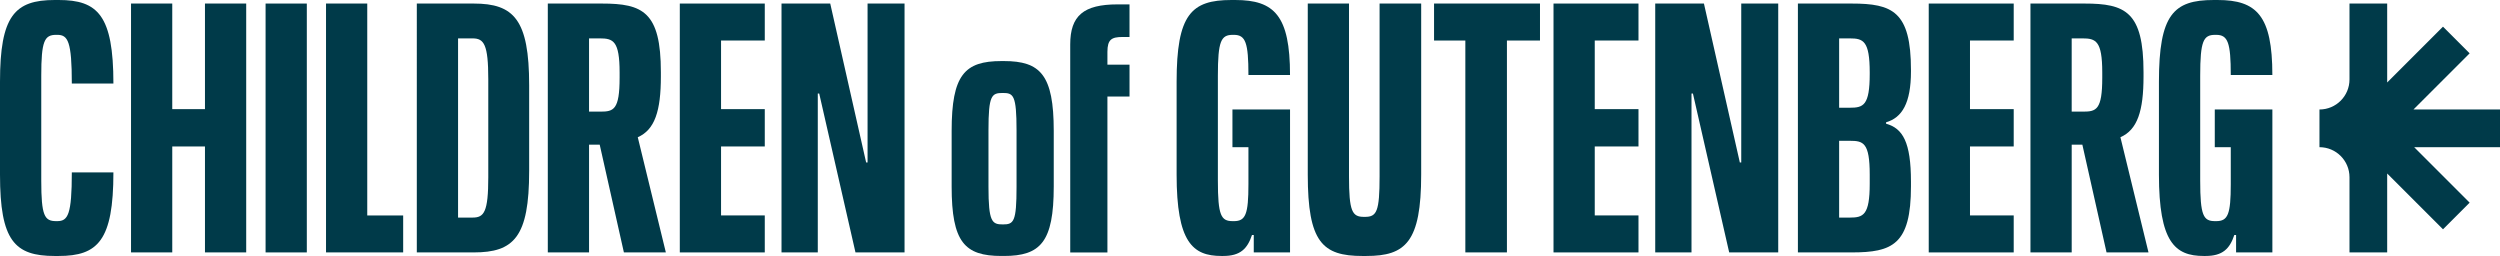
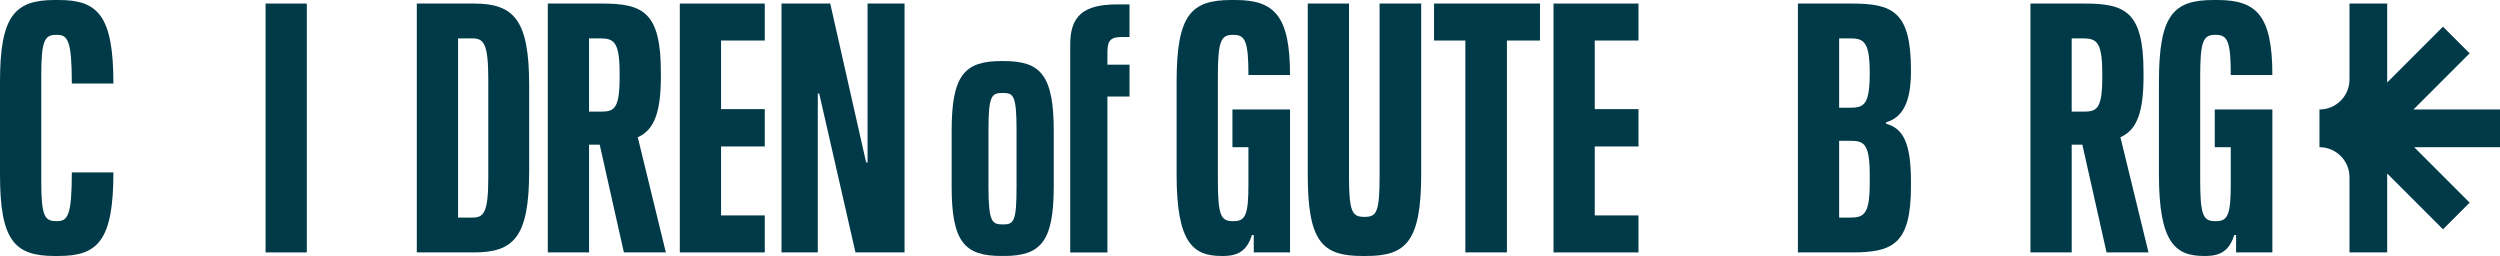
<svg xmlns="http://www.w3.org/2000/svg" viewBox="0 0 1697.59 173.82" data-name="Layer 2" id="Layer_2">
  <defs>
    <style>
      .cls-1 {
        fill: #003a49;
        stroke-width: 0px;
      }
    </style>
  </defs>
  <g data-name="Layer 1" id="Layer_1-2">
    <g>
      <g>
        <path d="M37.18,173.82c-27.28,0-37.18-10.38-37.18-55.28v-63.01C0,10.86,9.9,0,37.18,0h2.66c26.55,0,37.17,10.38,37.17,56.73h-28.24c0-28.73-2.66-33.07-9.89-33.07h-.72c-7.97,0-10.14,4.1-10.14,27.76v71.22c0,23.9,2.17,27.52,10.14,27.52h.72c7.24,0,9.89-4.35,9.89-33.07h28.24c0,46.35-10.62,56.73-37.17,56.73h-2.66Z" class="cls-1" />
-         <path d="M167.18,171.4h-28v-71.94h-22.21v71.94h-28V2.41h28v71.7h22.21V2.41h28v168.99Z" class="cls-1" />
        <path d="M208.34,171.4h-28V2.41h28v168.99Z" class="cls-1" />
-         <path d="M273.77,171.4h-52.39V2.41h28v143.88h24.39v25.11Z" class="cls-1" />
        <path d="M359.32,116.12c0,44.9-10.38,55.28-37.66,55.28h-38.63V2.41h38.63c27.28,0,37.66,10.86,37.66,55.52v58.18ZM311.04,26.07v121.67h9.89c7.73,0,10.63-3.62,10.63-27.52V53.83c0-23.66-2.9-27.76-10.63-27.76h-9.89Z" class="cls-1" />
        <path d="M399.98,171.4h-28V2.41h36.7c27.76,0,40.08,5.55,40.08,46.59v2.9c0,23.42-4.11,36.21-15.69,41.28l19.07,78.22h-28.49l-16.42-73.15h-7.24v73.15ZM399.98,26.07v49.73h7.73c8.93,0,13.03-1.21,13.03-22.94v-3.62c0-21.49-4.34-23.18-13.52-23.18h-7.24Z" class="cls-1" />
        <path d="M519.31,171.4h-57.7V2.41h57.7v25.1h-29.69v46.59h29.69v25.35h-29.69v46.83h29.69v25.11Z" class="cls-1" />
        <path d="M614.21,171.4h-33.31l-24.63-107.91h-.96v107.91h-24.63V2.41h33.08l24.38,107.91h.97V2.41h25.11v168.99Z" class="cls-1" />
      </g>
      <g>
        <path d="M875.97,171.4h-24.62v-11.83h-1.21c-3.14,9.41-7.96,14.24-19.56,14.24h-1.2c-19.56,0-30.42-9.41-30.42-55.28v-63.01c0-45.63,9.9-55.52,37.18-55.52h2.66c26.55,0,37.17,10.62,37.17,50.94h-28.24c0-21.97-1.93-27.28-9.89-27.28h-.72c-7.97,0-10.14,4.1-10.14,27.76v71.22c0,23.9,2.17,27.52,10.14,27.52h.72c7.96,0,9.89-4.59,9.89-25.11v-25.11h-10.86v-25.59h39.11v97.05Z" class="cls-1" />
        <path d="M925.2,173.82c-27.28,0-37.18-9.41-37.18-55.28V2.41h28v117.33c0,23.9,2.17,27.52,10.14,27.52h.73c7.96,0,9.9-3.62,9.9-27.52V2.41h28.24v116.12c0,45.87-10.62,55.28-37.18,55.28h-2.65Z" class="cls-1" />
        <path d="M1023.27,171.4h-28.25V27.52h-21.25V2.41h71.94v25.1h-22.45v143.88Z" class="cls-1" />
        <path d="M1112.59,171.4h-57.7V2.41h57.7v25.1h-29.7v46.59h29.7v25.35h-29.7v46.83h29.7v25.11Z" class="cls-1" />
-         <path d="M1207.49,171.4h-33.31l-24.63-107.91h-.96v107.91h-24.63V2.41h33.07l24.38,107.91h.96V2.41h25.11v168.99Z" class="cls-1" />
        <path d="M1297.61,126.5c0,39.59-12.55,44.9-40.32,44.9h-36.45V2.41h36.45c27.76,0,40.32,5.31,40.32,45.14v.97c0,21.48-6.04,31.38-16.9,34.52v.96c11.35,3.14,16.9,12.55,16.9,39.35v3.14ZM1248.84,26.07v47.08h7.25c9.17,0,13.52-1.45,13.52-22.93v-.97c0-21.49-4.35-23.18-13.52-23.18h-7.25ZM1248.84,95.6v52.15h7.25c9.17,0,13.52-1.69,13.52-22.93v-6.28c0-21.73-4.35-22.93-13.52-22.93h-7.25Z" class="cls-1" />
-         <path d="M1367.38,171.4h-57.7V2.41h57.7v25.1h-29.69v46.59h29.69v25.35h-29.69v46.83h29.69v25.11Z" class="cls-1" />
        <path d="M1406.75,171.4h-28V2.41h36.7c27.76,0,40.08,5.55,40.08,46.59v2.9c0,23.42-4.11,36.21-15.69,41.28l19.07,78.22h-28.49l-16.42-73.15h-7.24v73.15ZM1406.75,26.07v49.73h7.73c8.93,0,13.03-1.21,13.03-22.94v-3.62c0-21.49-4.34-23.18-13.52-23.18h-7.24Z" class="cls-1" />
        <path d="M1543.01,171.4h-24.63v-11.83h-1.2c-3.14,9.41-7.97,14.24-19.56,14.24h-1.21c-19.55,0-30.42-9.41-30.42-55.28v-63.01c0-45.63,9.9-55.52,37.18-55.52h2.66c26.55,0,37.18,10.62,37.18,50.94h-28.24c0-21.97-1.93-27.28-9.9-27.28h-.72c-7.97,0-10.14,4.1-10.14,27.76v71.22c0,23.9,2.17,27.52,10.14,27.52h.72c7.97,0,9.9-4.59,9.9-25.11v-25.11h-10.86v-25.59h39.11v97.05Z" class="cls-1" />
      </g>
      <g>
        <path d="M680.03,173.81c-25.01,0-33.83-9.38-33.83-47.16v-37.78c0-38.02,8.81-47.4,33.83-47.4h1.67c24.77,0,33.83,9.38,33.83,47.4v37.78c0,37.78-9.05,47.16-33.83,47.16h-1.67ZM690.27,126.89v-38.5c0-23.82-2.14-25.26-9.29-25.26-7.62,0-9.77,1.44-9.77,25.26v38.5c0,23.82,2.38,25.5,9.77,25.5s9.29-1.68,9.29-25.5Z" class="cls-1" />
        <path d="M726.72,65.53v-21.65h0v-13.71c0-19.49,9.05-27.19,32.16-27.19h8.1v22.14h-4.76c-7.39,0-10.24,1.68-10.24,10.11v8.66h15.01v21.65h-15.01v105.87h-25.25v-105.87h0Z" class="cls-1" />
      </g>
      <path d="M1697.59,74.35h-58.76l38.14-38.14-18.09-18.1-37.9,37.9V2.41h-25.59v51.55c0,11.26-9.13,20.39-20.39,20.39h0v25.59h0c11.26,0,20.39,9.13,20.39,20.39v51.07h25.59v-53.6l37.9,37.9,18.09-18.1-37.66-37.66h58.28v-25.59Z" class="cls-1" />
    </g>
  </g>
</svg>